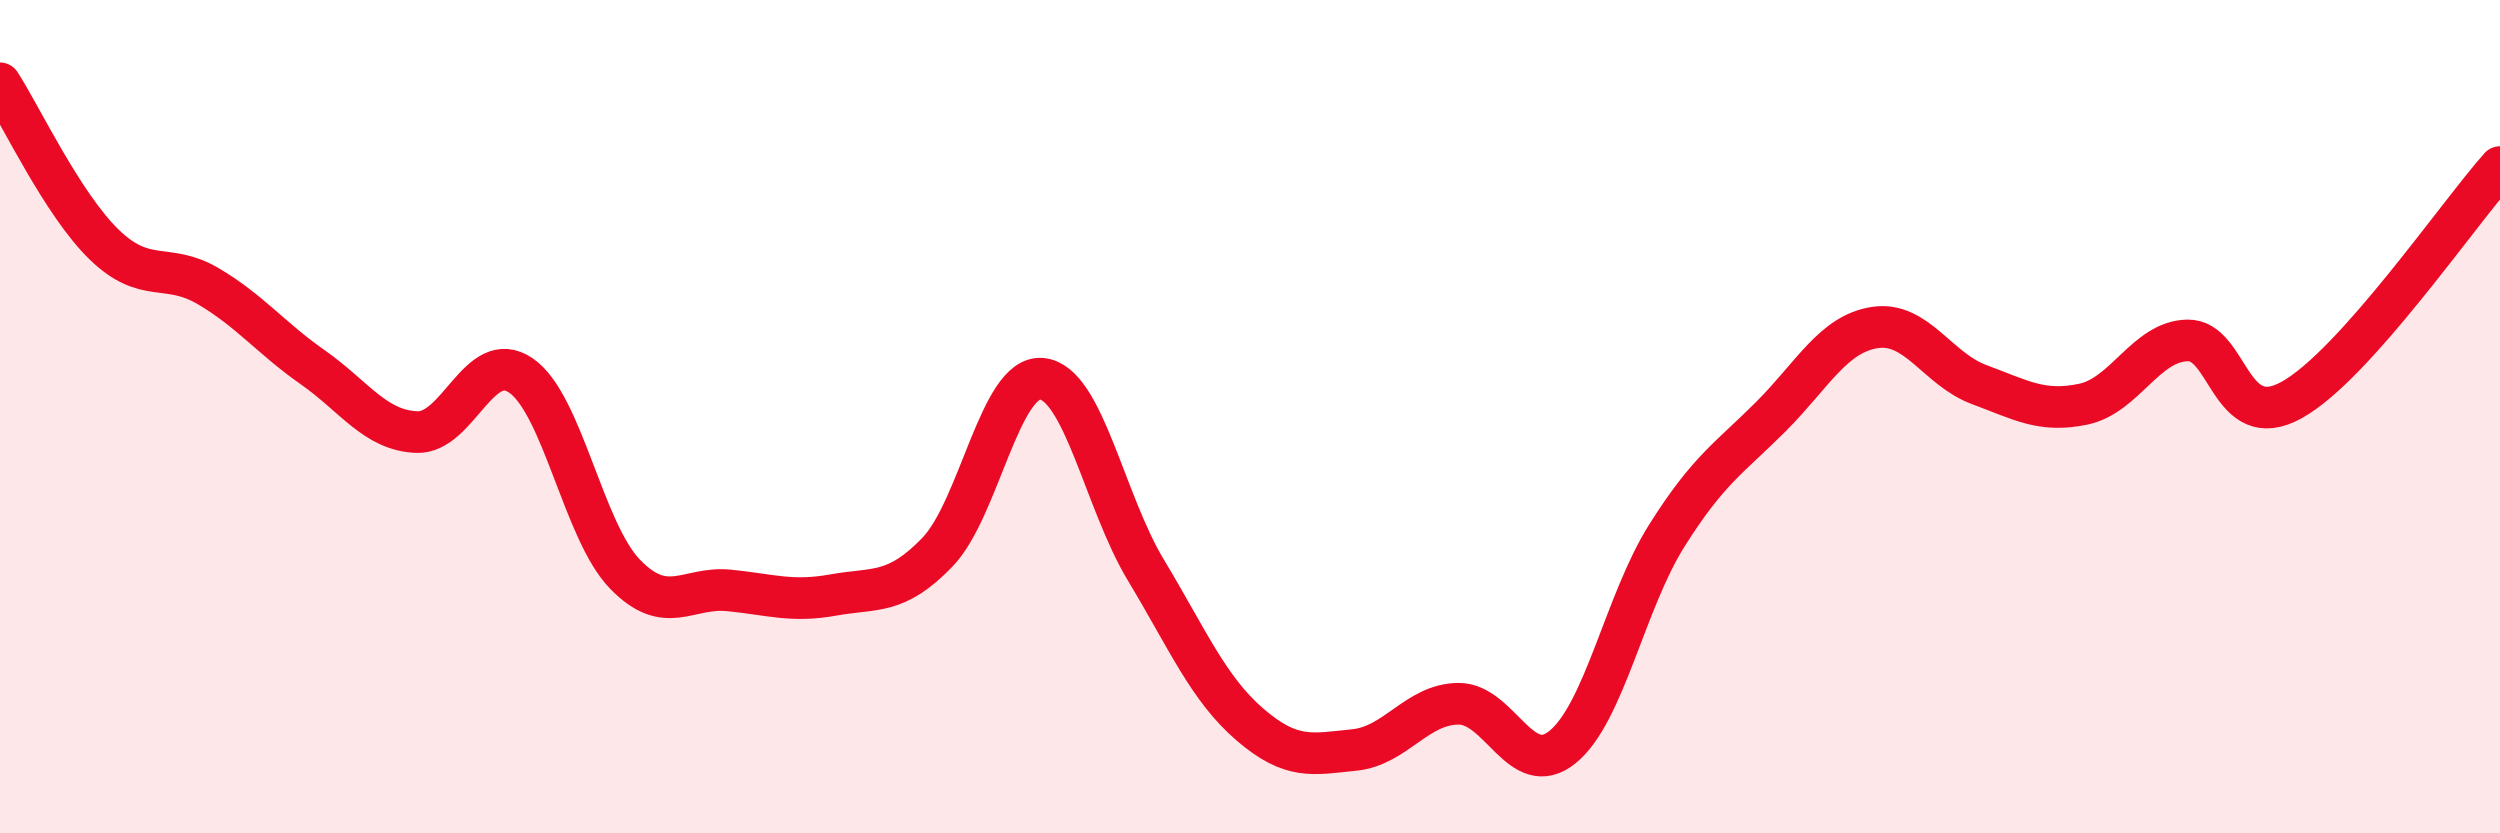
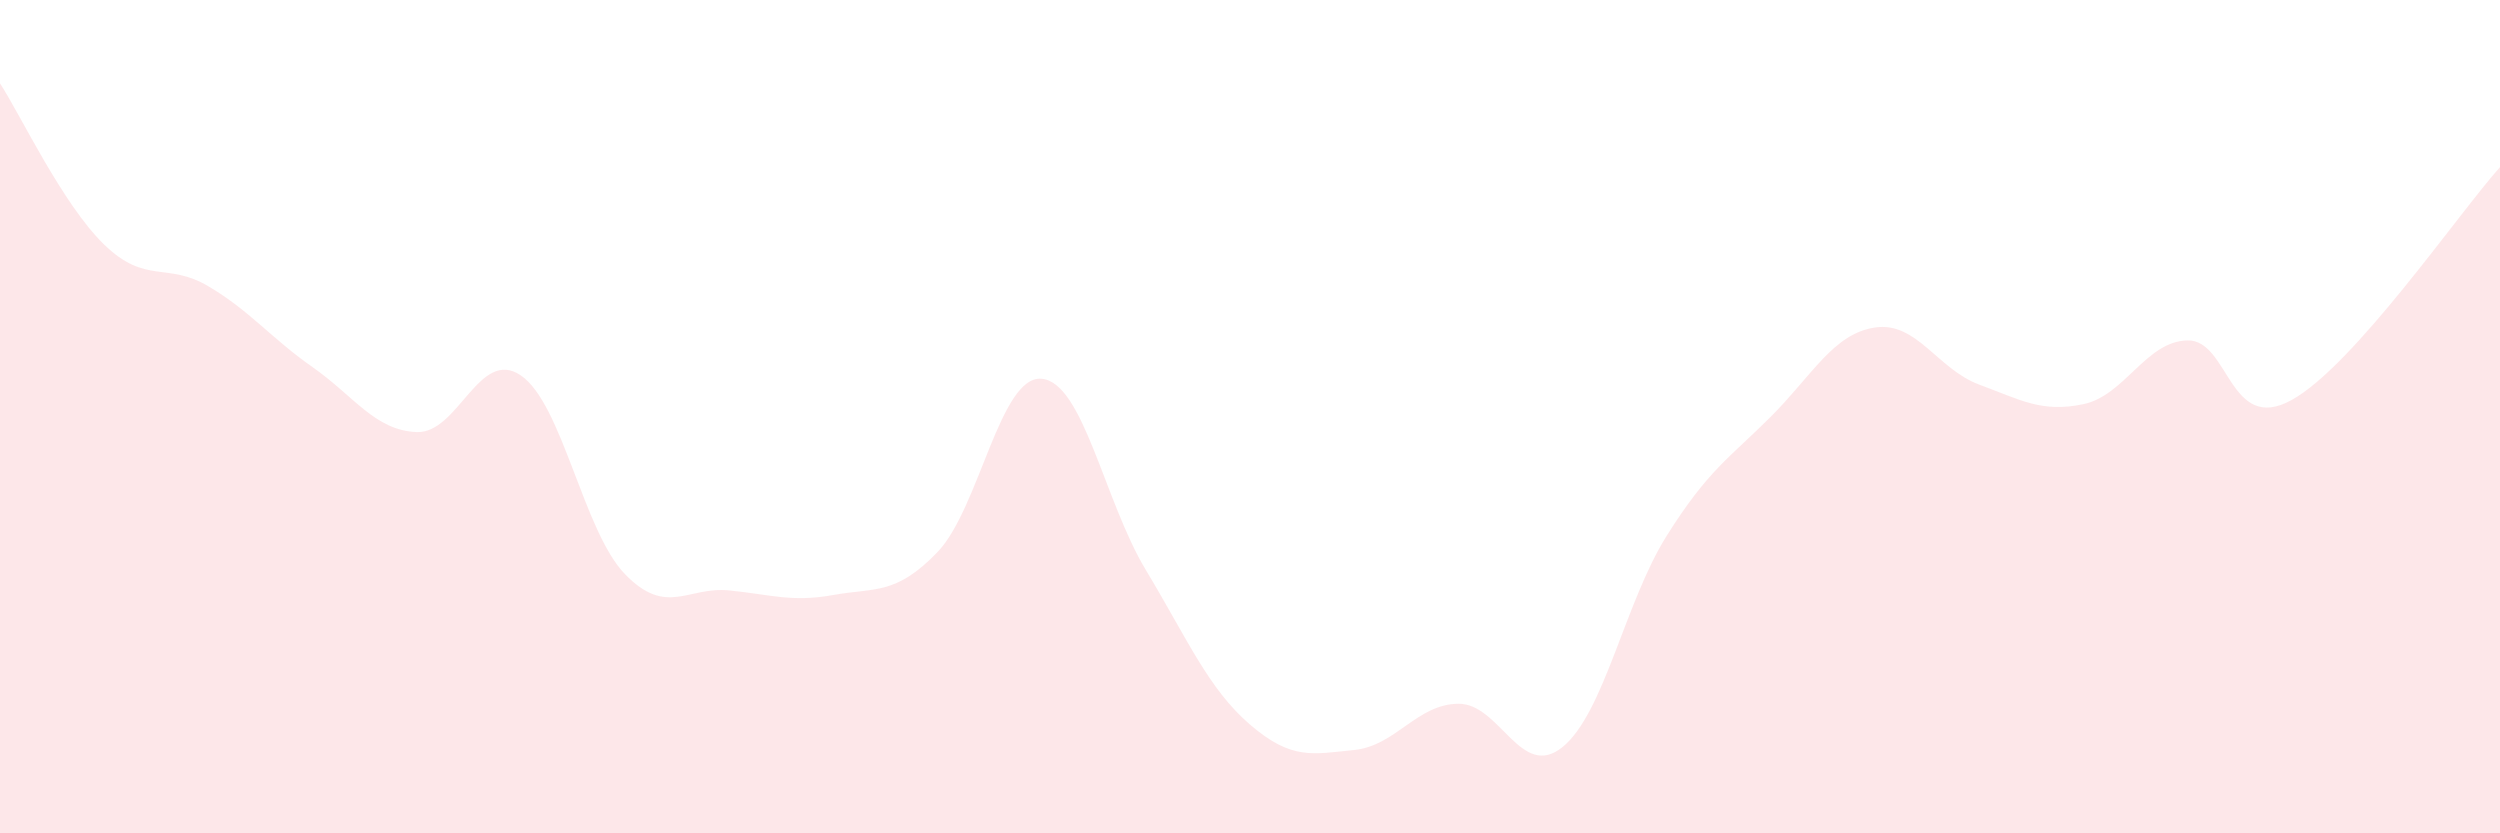
<svg xmlns="http://www.w3.org/2000/svg" width="60" height="20" viewBox="0 0 60 20">
  <path d="M 0,2 C 0.5,2.77 1.5,4.9 2.5,5.87 C 3.5,6.84 4,6.28 5,6.87 C 6,7.46 6.5,8.11 7.5,8.81 C 8.5,9.51 9,10.33 10,10.37 C 11,10.41 11.5,8.33 12.5,9.01 C 13.5,9.69 14,12.75 15,13.78 C 16,14.81 16.5,14.07 17.5,14.17 C 18.5,14.27 19,14.46 20,14.28 C 21,14.1 21.5,14.29 22.5,13.25 C 23.5,12.21 24,9 25,9.09 C 26,9.18 26.5,12.02 27.5,13.68 C 28.5,15.34 29,16.53 30,17.39 C 31,18.25 31.5,18.1 32.5,18 C 33.5,17.9 34,16.9 35,16.89 C 36,16.88 36.5,18.74 37.5,17.93 C 38.5,17.12 39,14.45 40,12.86 C 41,11.27 41.5,11 42.5,10 C 43.5,9 44,8.01 45,7.86 C 46,7.71 46.5,8.86 47.5,9.23 C 48.5,9.6 49,9.91 50,9.7 C 51,9.49 51.5,8.19 52.5,8.17 C 53.5,8.15 53.5,10.43 55,9.6 C 56.5,8.77 59,5.13 60,4.01L60 20L0 20Z" fill="#EB0A25" opacity="0.1" stroke-linecap="round" stroke-linejoin="round" />
-   <path d="M 0,2 C 0.5,2.77 1.5,4.9 2.5,5.87 C 3.5,6.84 4,6.28 5,6.87 C 6,7.46 6.5,8.11 7.5,8.81 C 8.5,9.51 9,10.33 10,10.37 C 11,10.41 11.5,8.33 12.5,9.01 C 13.5,9.69 14,12.75 15,13.78 C 16,14.81 16.5,14.07 17.5,14.17 C 18.5,14.27 19,14.46 20,14.28 C 21,14.1 21.5,14.29 22.5,13.25 C 23.5,12.21 24,9 25,9.09 C 26,9.18 26.5,12.02 27.5,13.68 C 28.5,15.34 29,16.53 30,17.39 C 31,18.25 31.5,18.1 32.5,18 C 33.5,17.9 34,16.9 35,16.89 C 36,16.88 36.5,18.74 37.5,17.93 C 38.5,17.12 39,14.45 40,12.86 C 41,11.27 41.5,11 42.5,10 C 43.5,9 44,8.01 45,7.86 C 46,7.71 46.5,8.86 47.5,9.23 C 48.5,9.6 49,9.91 50,9.7 C 51,9.49 51.5,8.19 52.5,8.17 C 53.5,8.15 53.5,10.43 55,9.6 C 56.5,8.77 59,5.13 60,4.01" stroke="#EB0A25" stroke-width="1" fill="none" stroke-linecap="round" stroke-linejoin="round" />
</svg>